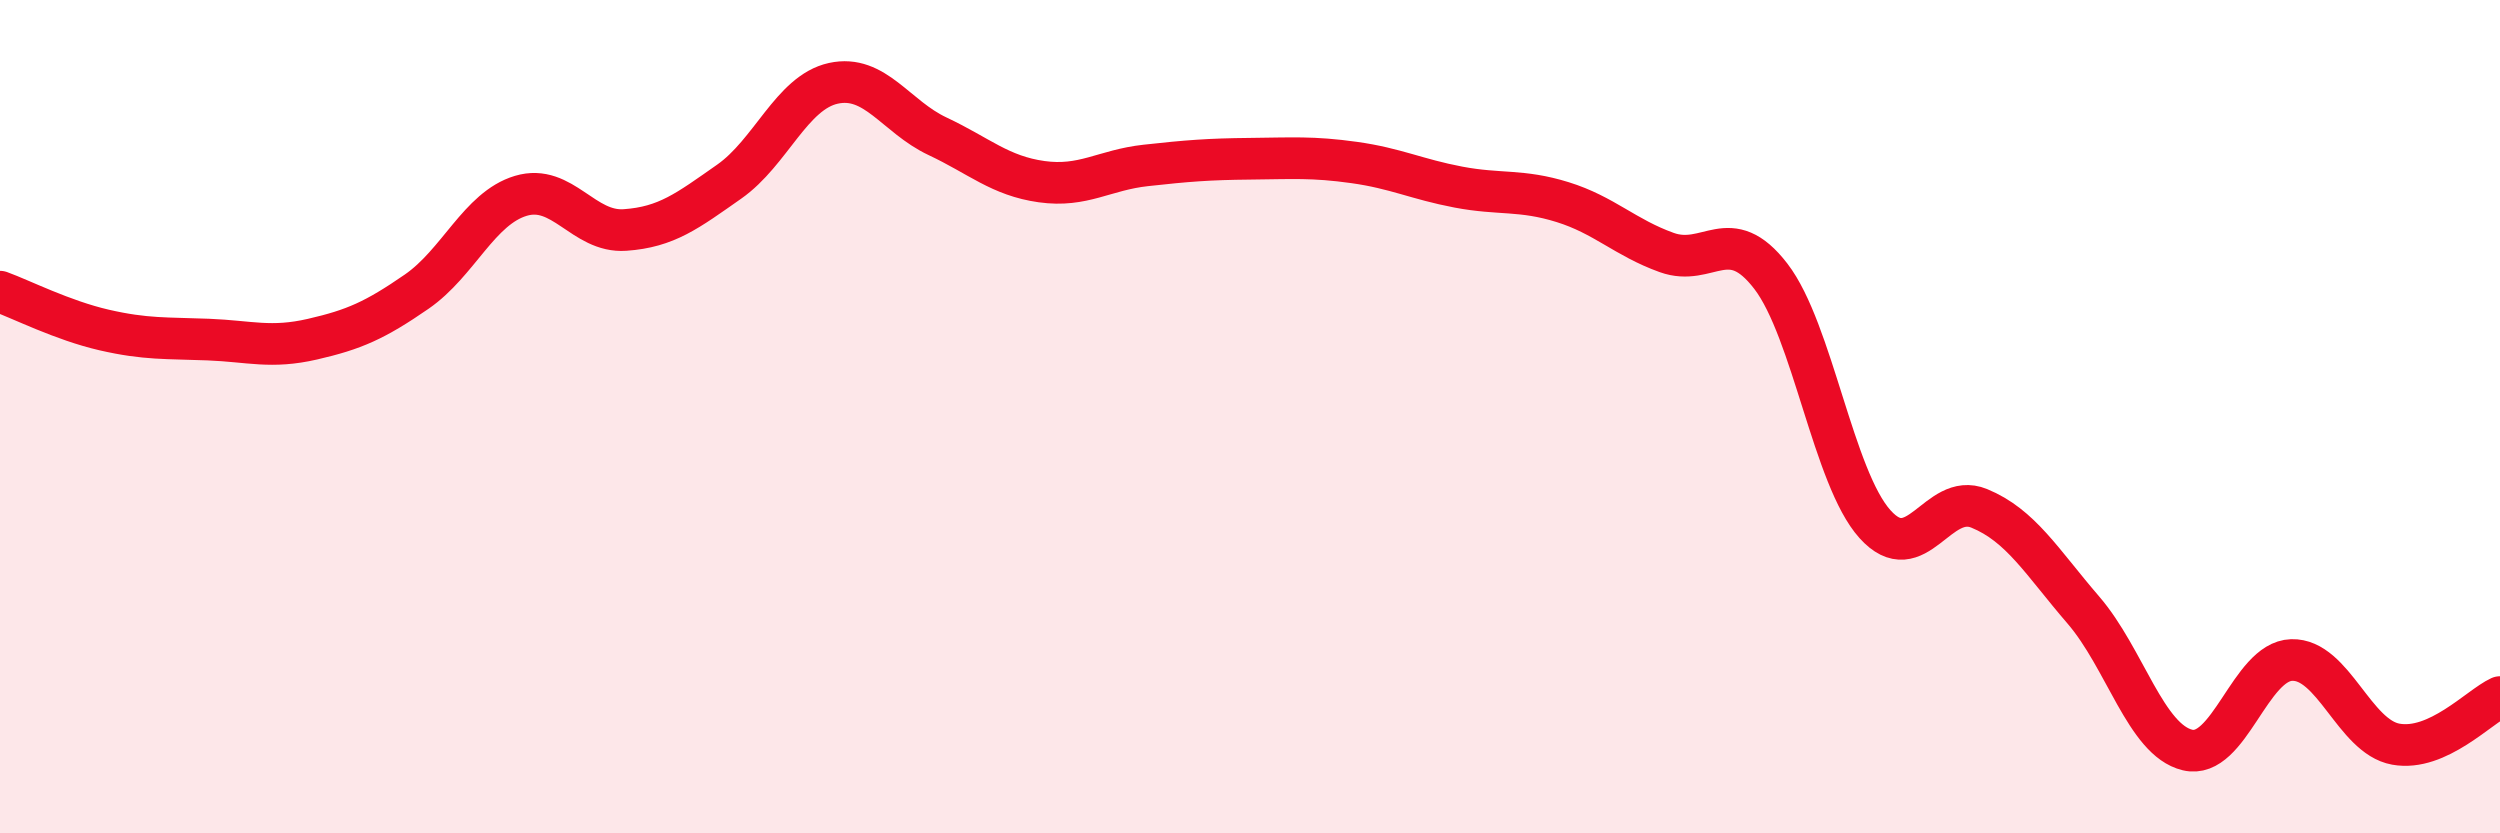
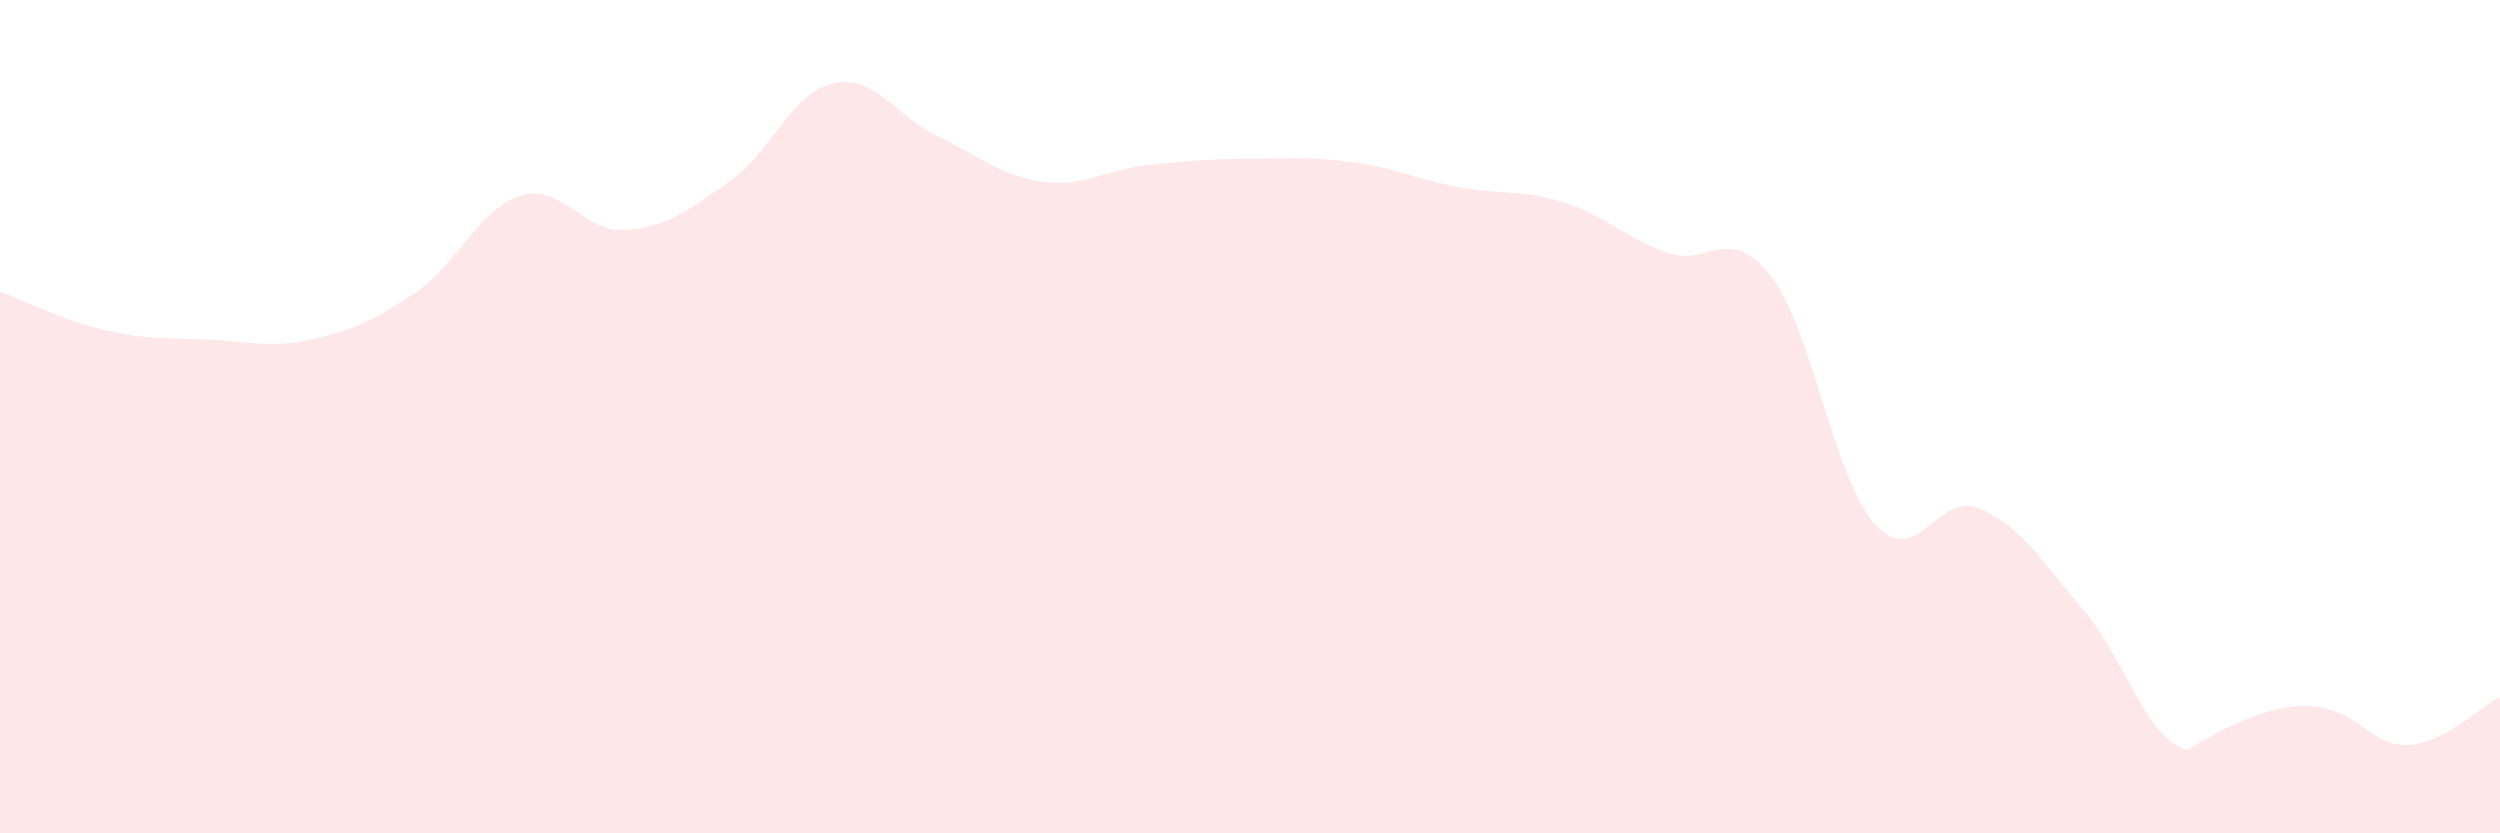
<svg xmlns="http://www.w3.org/2000/svg" width="60" height="20" viewBox="0 0 60 20">
-   <path d="M 0,7 C 0.5,7.18 1.5,7.69 2.5,7.92 C 3.5,8.15 4,8.11 5,8.15 C 6,8.19 6.5,8.37 7.5,8.14 C 8.5,7.91 9,7.69 10,7 C 11,6.31 11.5,5 12.5,4.7 C 13.5,4.4 14,5.59 15,5.52 C 16,5.45 16.5,5.06 17.5,4.36 C 18.5,3.66 19,2.22 20,2 C 21,1.78 21.5,2.8 22.5,3.27 C 23.5,3.74 24,4.22 25,4.36 C 26,4.5 26.5,4.08 27.5,3.97 C 28.5,3.86 29,3.82 30,3.81 C 31,3.8 31.5,3.76 32.5,3.9 C 33.5,4.04 34,4.3 35,4.49 C 36,4.68 36.5,4.54 37.5,4.85 C 38.5,5.16 39,5.7 40,6.06 C 41,6.42 41.5,5.33 42.5,6.63 C 43.5,7.93 44,11.47 45,12.58 C 46,13.69 46.5,11.79 47.5,12.2 C 48.5,12.61 49,13.48 50,14.64 C 51,15.8 51.5,17.76 52.5,18 C 53.5,18.24 54,15.87 55,15.84 C 56,15.81 56.5,17.68 57.5,17.86 C 58.5,18.04 59.5,16.96 60,16.73L60 20L0 20Z" fill="#EB0A25" opacity="0.1" stroke-linecap="round" stroke-linejoin="round" />
-   <path d="M 0,7 C 0.5,7.18 1.5,7.69 2.5,7.92 C 3.5,8.15 4,8.11 5,8.15 C 6,8.19 6.5,8.37 7.5,8.14 C 8.5,7.91 9,7.69 10,7 C 11,6.31 11.5,5 12.5,4.7 C 13.5,4.4 14,5.59 15,5.52 C 16,5.45 16.5,5.06 17.5,4.36 C 18.5,3.66 19,2.22 20,2 C 21,1.78 21.5,2.8 22.5,3.27 C 23.5,3.74 24,4.22 25,4.36 C 26,4.5 26.5,4.08 27.5,3.97 C 28.5,3.86 29,3.82 30,3.81 C 31,3.8 31.5,3.76 32.5,3.9 C 33.5,4.04 34,4.3 35,4.49 C 36,4.68 36.5,4.54 37.5,4.85 C 38.5,5.16 39,5.7 40,6.06 C 41,6.42 41.5,5.33 42.5,6.63 C 43.5,7.93 44,11.47 45,12.58 C 46,13.69 46.5,11.79 47.5,12.2 C 48.5,12.61 49,13.48 50,14.64 C 51,15.8 51.5,17.76 52.5,18 C 53.5,18.24 54,15.87 55,15.84 C 56,15.81 56.5,17.68 57.5,17.86 C 58.5,18.04 59.5,16.96 60,16.73" stroke="#EB0A25" stroke-width="1" fill="none" stroke-linecap="round" stroke-linejoin="round" />
+   <path d="M 0,7 C 0.5,7.18 1.5,7.69 2.5,7.92 C 3.5,8.15 4,8.11 5,8.15 C 6,8.19 6.5,8.37 7.5,8.14 C 8.5,7.91 9,7.69 10,7 C 11,6.31 11.5,5 12.5,4.7 C 13.5,4.4 14,5.59 15,5.52 C 16,5.45 16.5,5.06 17.5,4.36 C 18.5,3.66 19,2.22 20,2 C 21,1.78 21.5,2.8 22.5,3.27 C 23.5,3.74 24,4.22 25,4.36 C 26,4.5 26.5,4.08 27.5,3.97 C 28.5,3.86 29,3.82 30,3.81 C 31,3.8 31.5,3.76 32.5,3.9 C 33.5,4.04 34,4.3 35,4.49 C 36,4.68 36.5,4.54 37.5,4.85 C 38.5,5.16 39,5.7 40,6.06 C 41,6.42 41.5,5.33 42.5,6.63 C 43.5,7.93 44,11.47 45,12.58 C 46,13.69 46.5,11.79 47.5,12.2 C 48.5,12.61 49,13.48 50,14.64 C 51,15.8 51.5,17.76 52.5,18 C 56,15.81 56.5,17.68 57.5,17.86 C 58.5,18.04 59.5,16.96 60,16.73L60 20L0 20Z" fill="#EB0A25" opacity="0.1" stroke-linecap="round" stroke-linejoin="round" />
</svg>